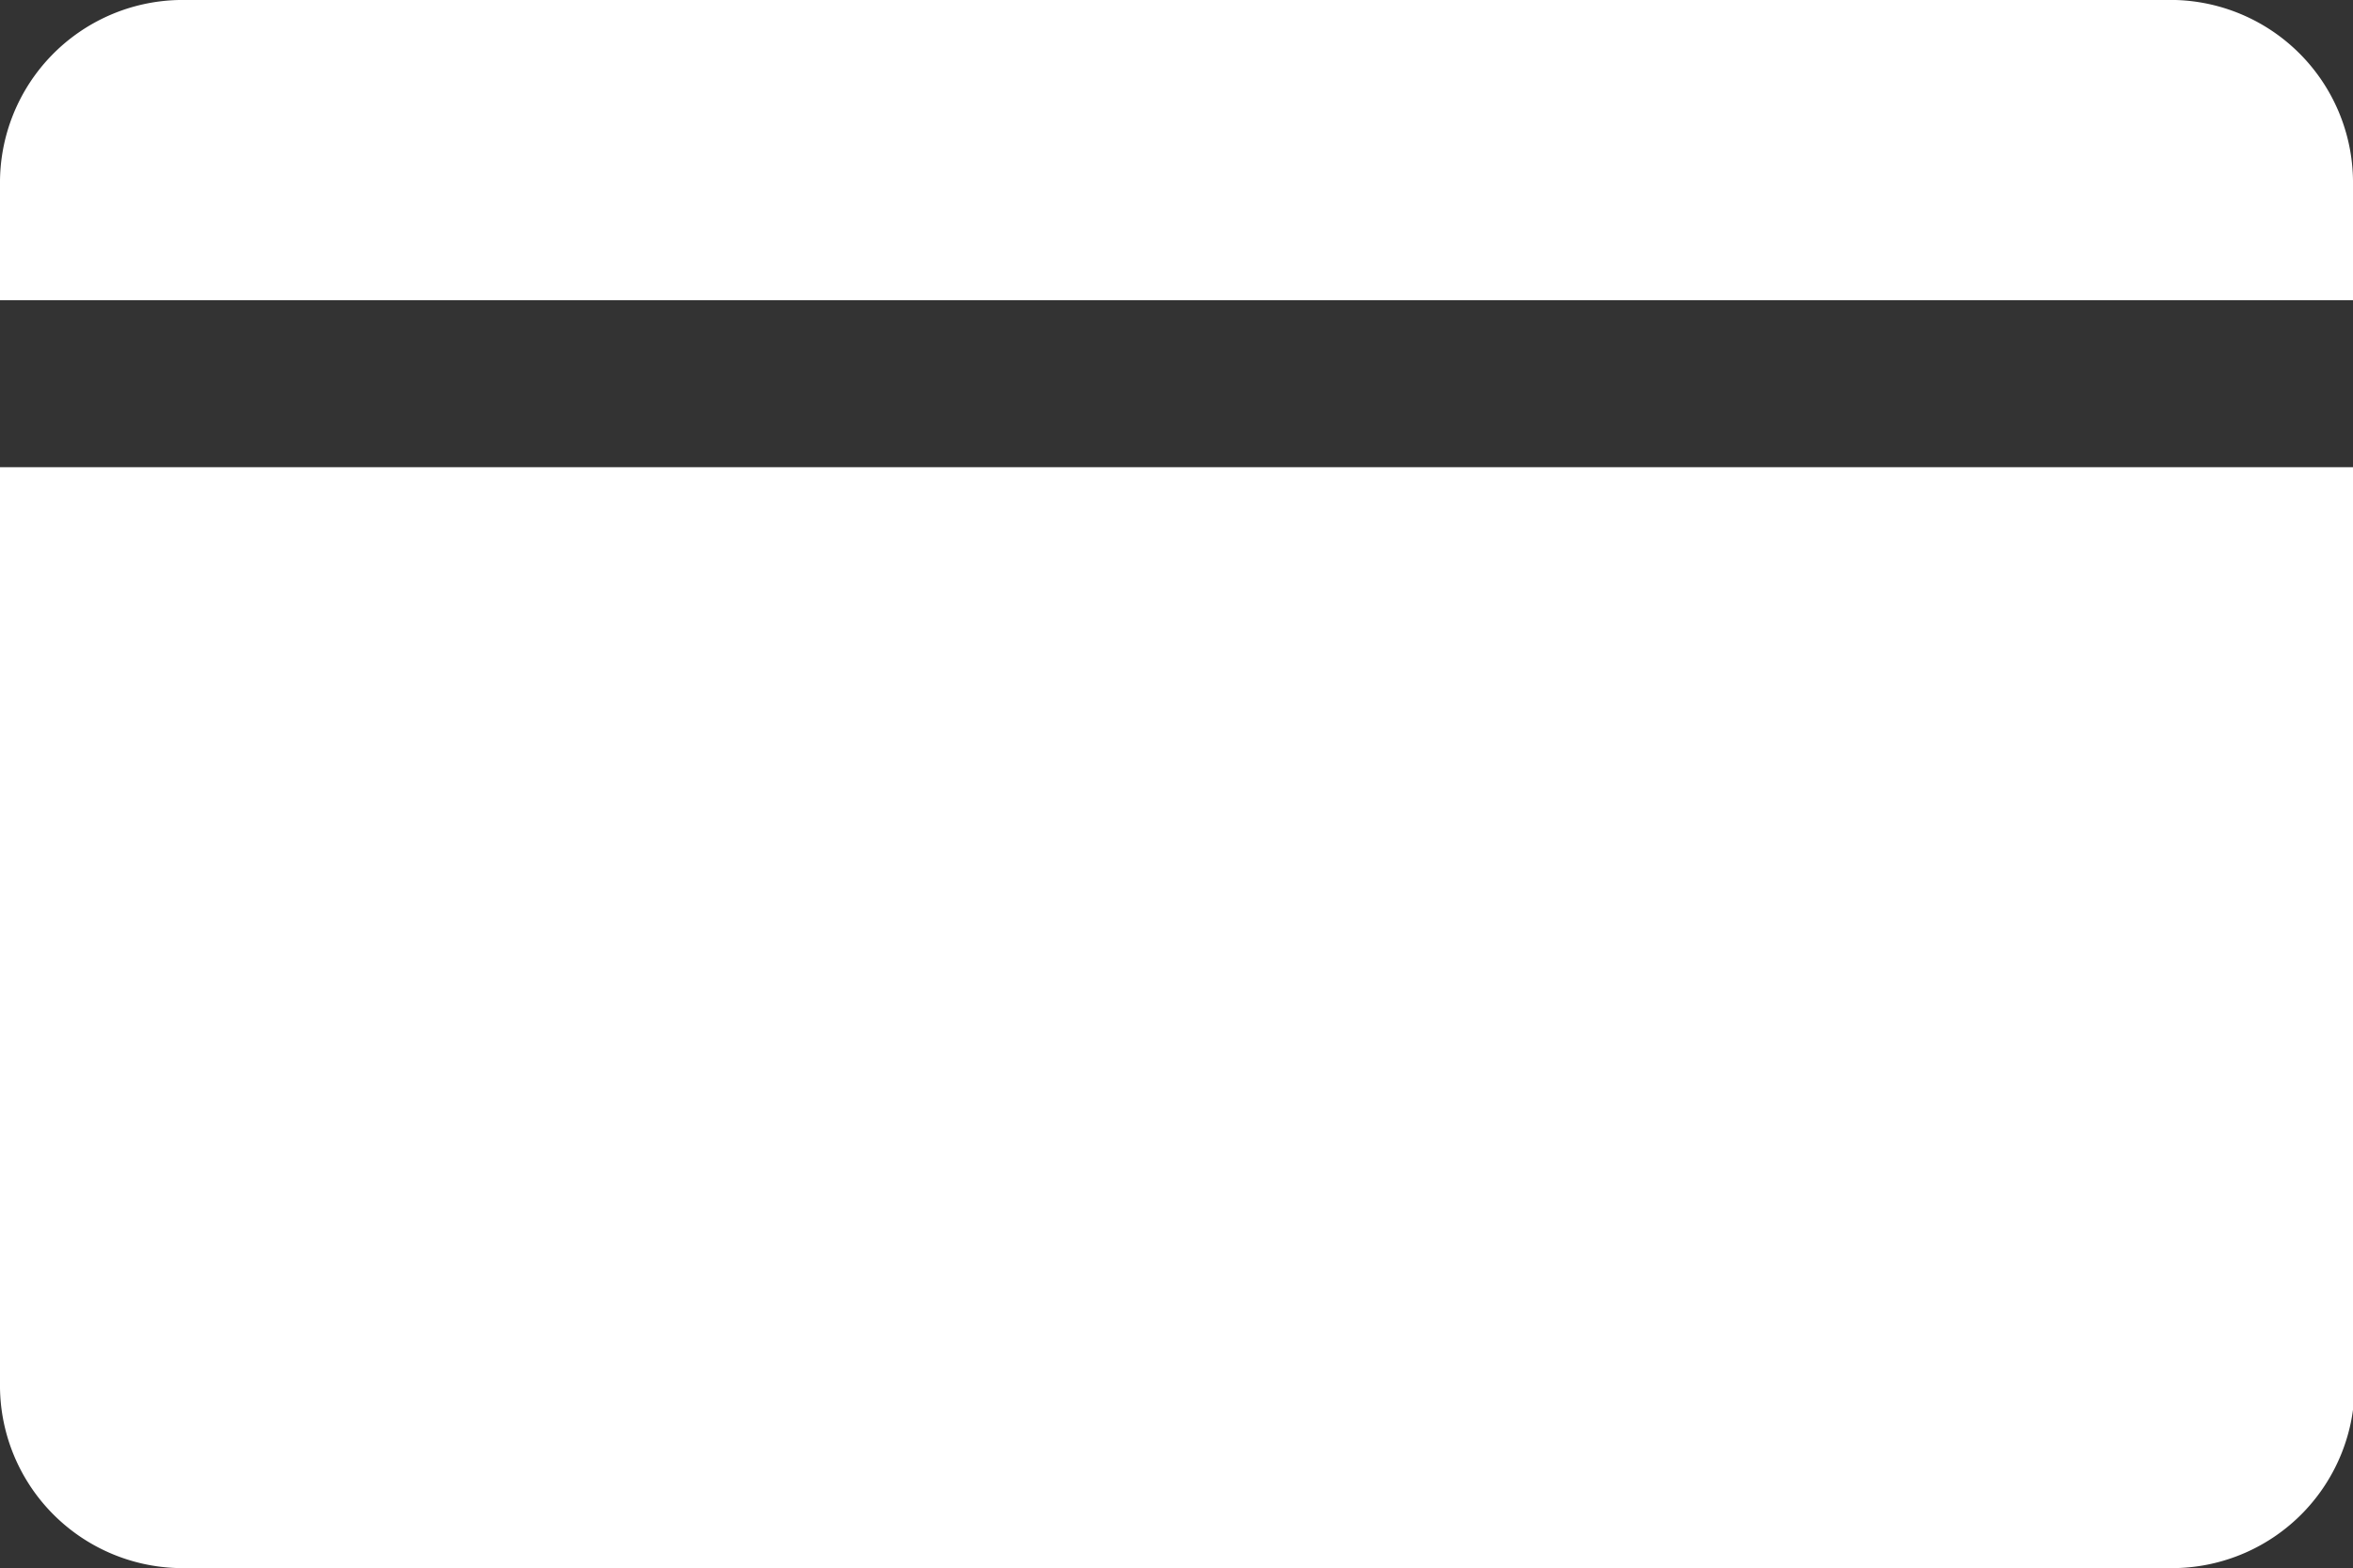
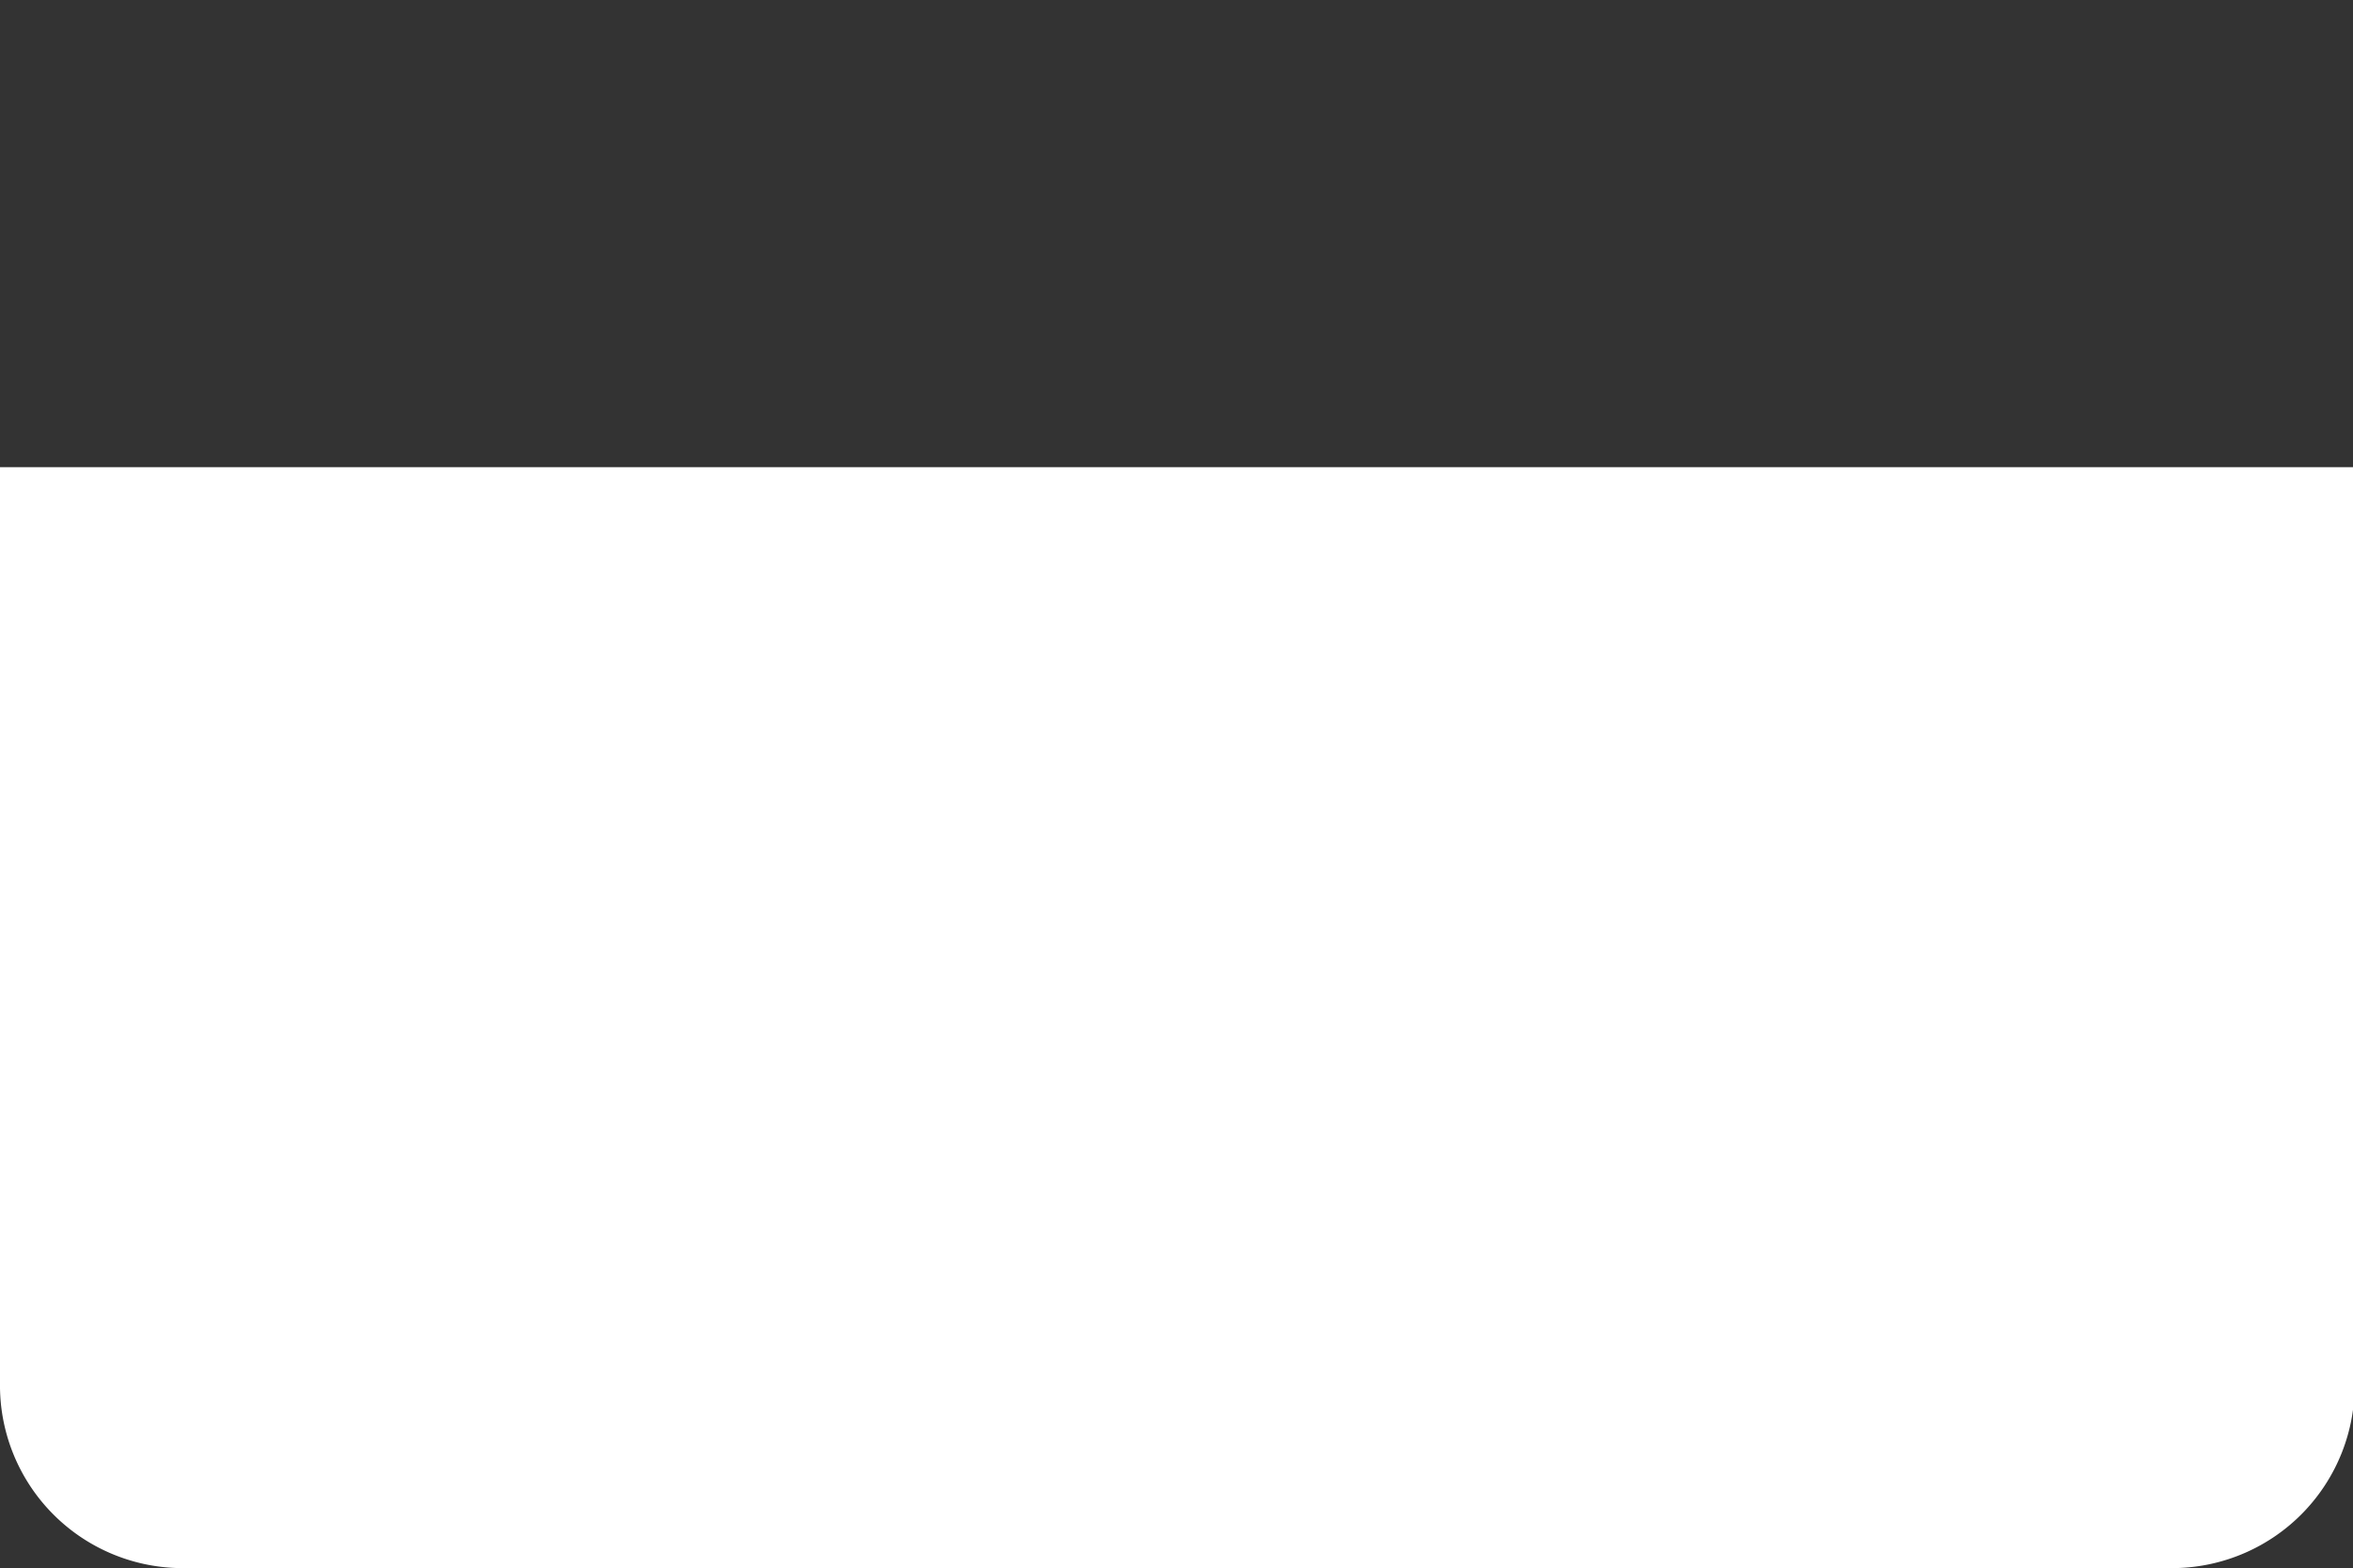
<svg xmlns="http://www.w3.org/2000/svg" viewBox="0 0 43.26 28.83">
  <rect x="0" y="0" width="43.26" height="28.83" fill="#333333" stroke="none" />
  <defs>
    <style>.cls-1{fill:#fff;}</style>
  </defs>
  <title>アセット 1</title>
  <g id="レイヤー_2" data-name="レイヤー 2">
    <g id="レイヤー_1-2" data-name="レイヤー 1">
      <path class="cls-1" d="M0,25.42a3.36,3.36,0,0,0,3.29,3.41H40a3.36,3.36,0,0,0,3.29-3.41V8.59H0Z" />
-       <path class="cls-1" d="M43.26,3.4A3.36,3.36,0,0,0,40,0H3.29A3.36,3.36,0,0,0,0,3.4V5.52H43.26Z" />
    </g>
  </g>
</svg>